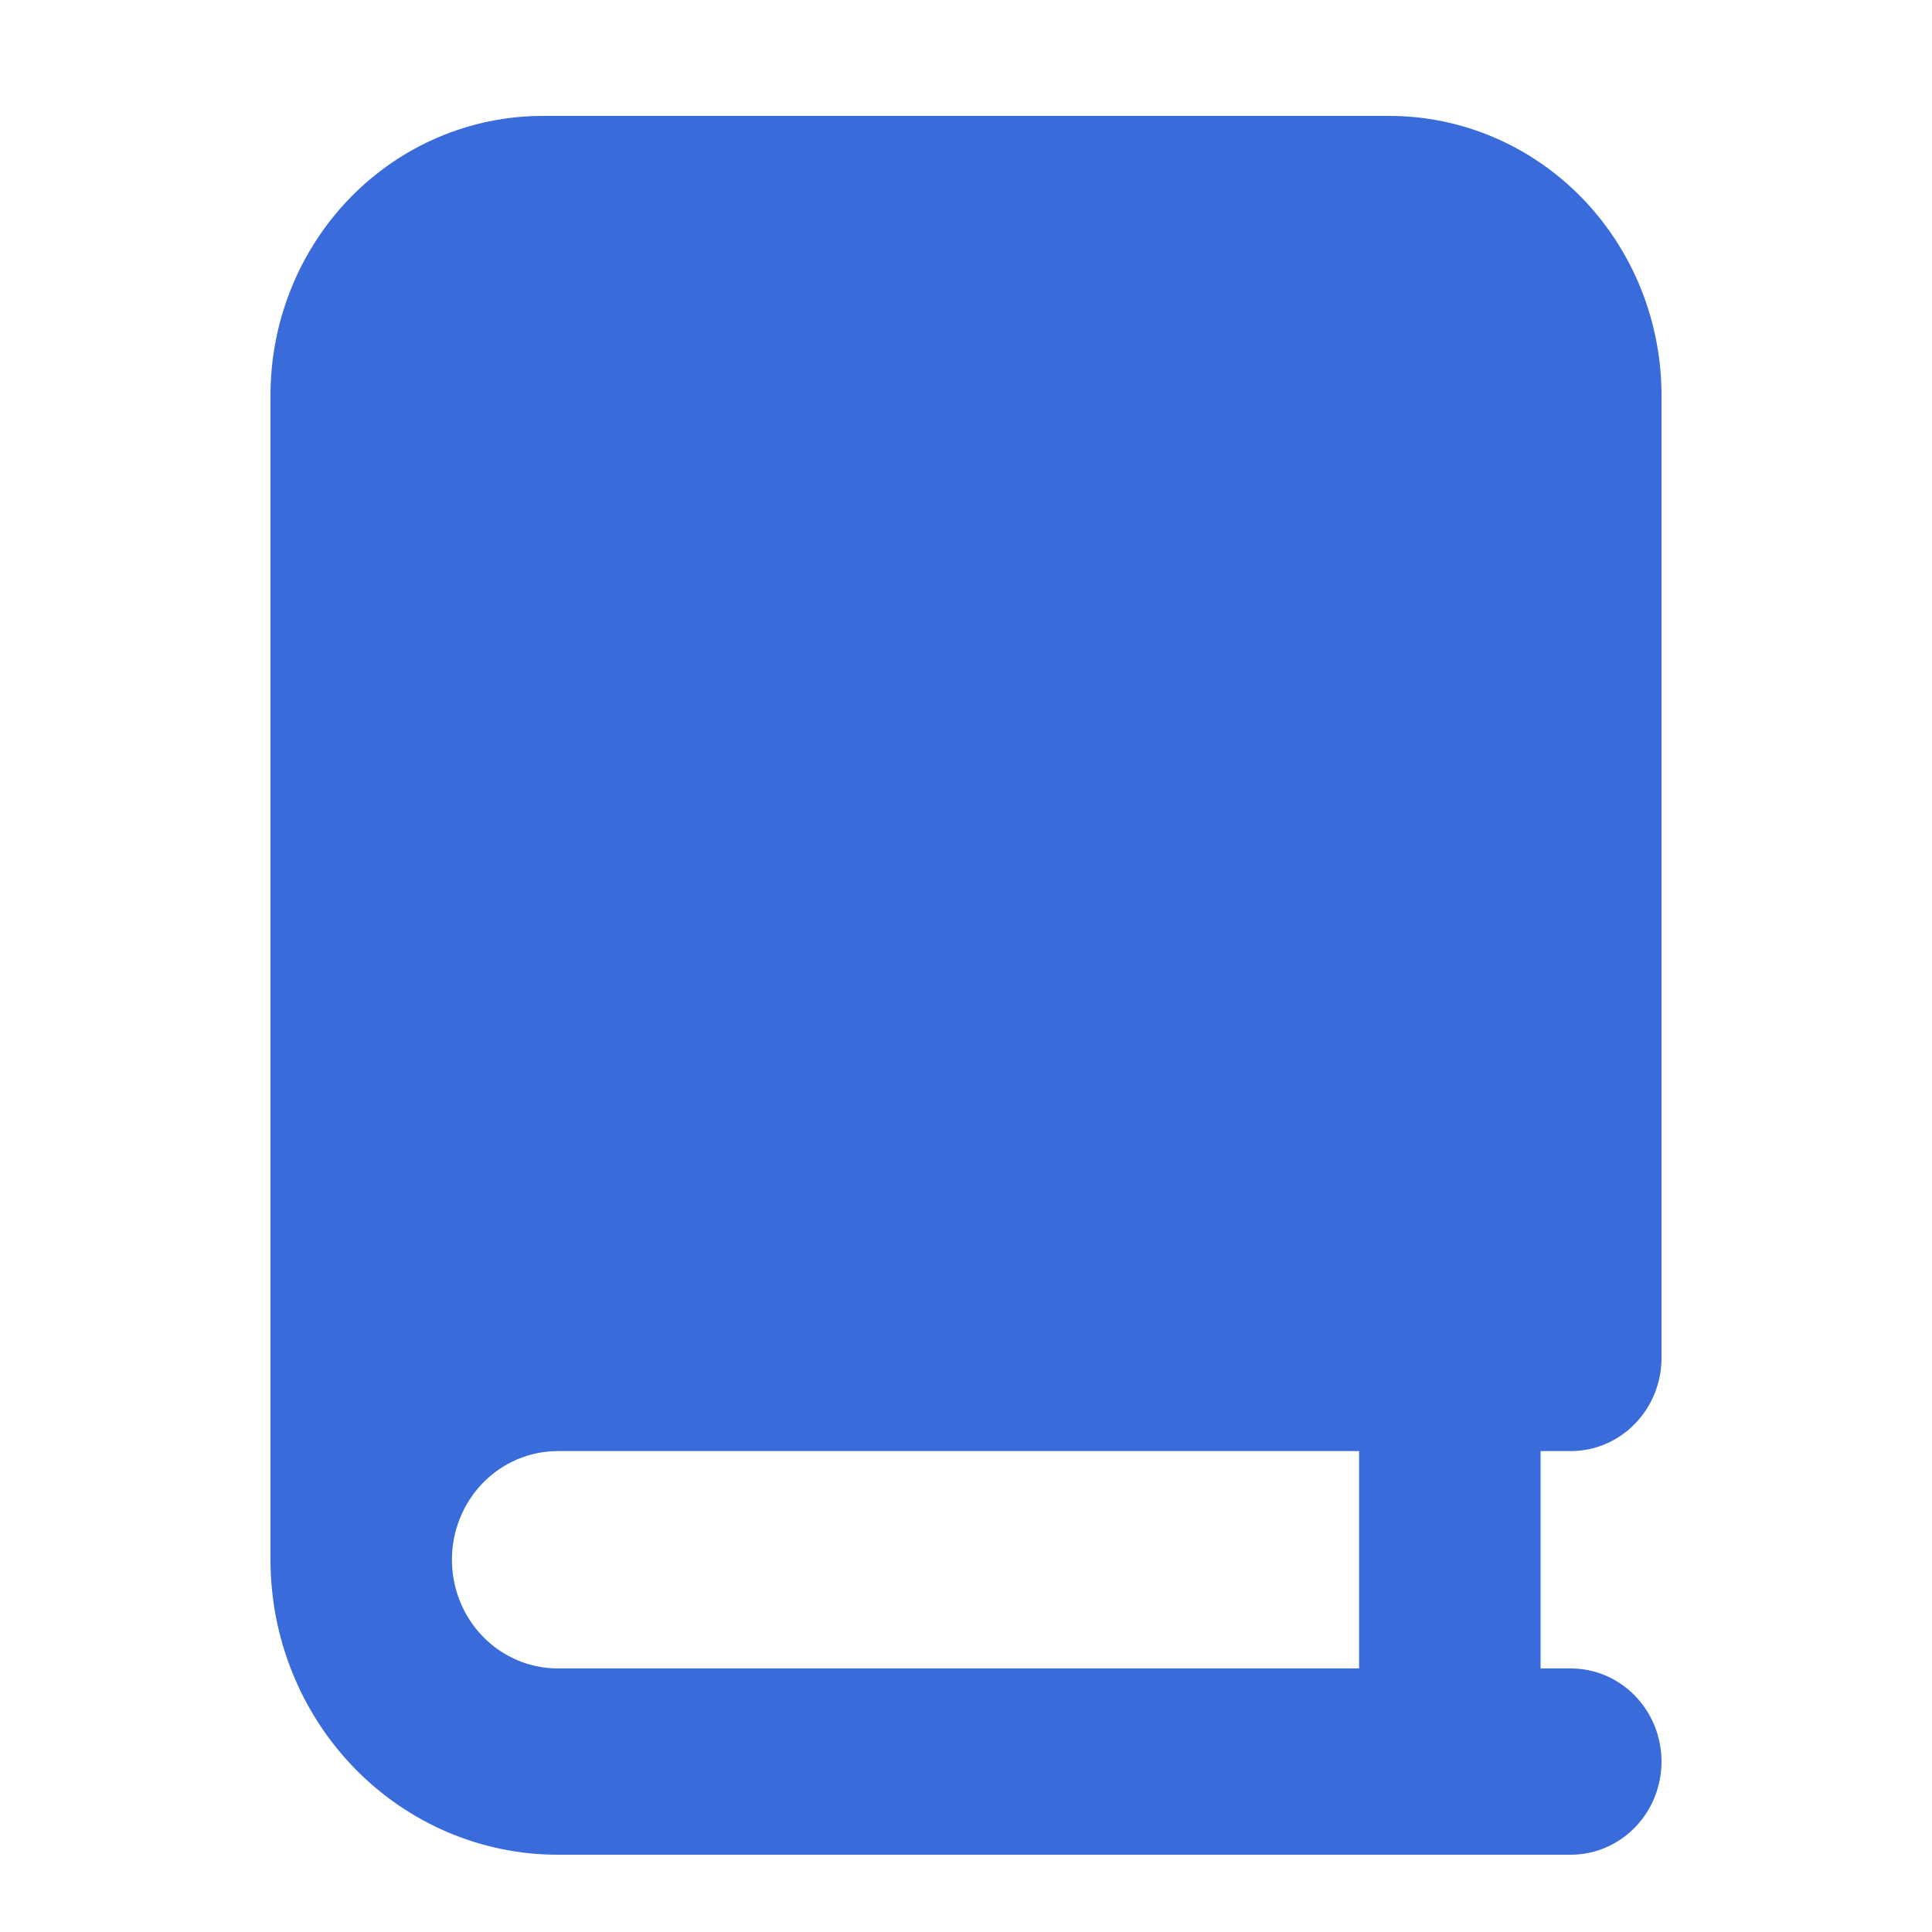
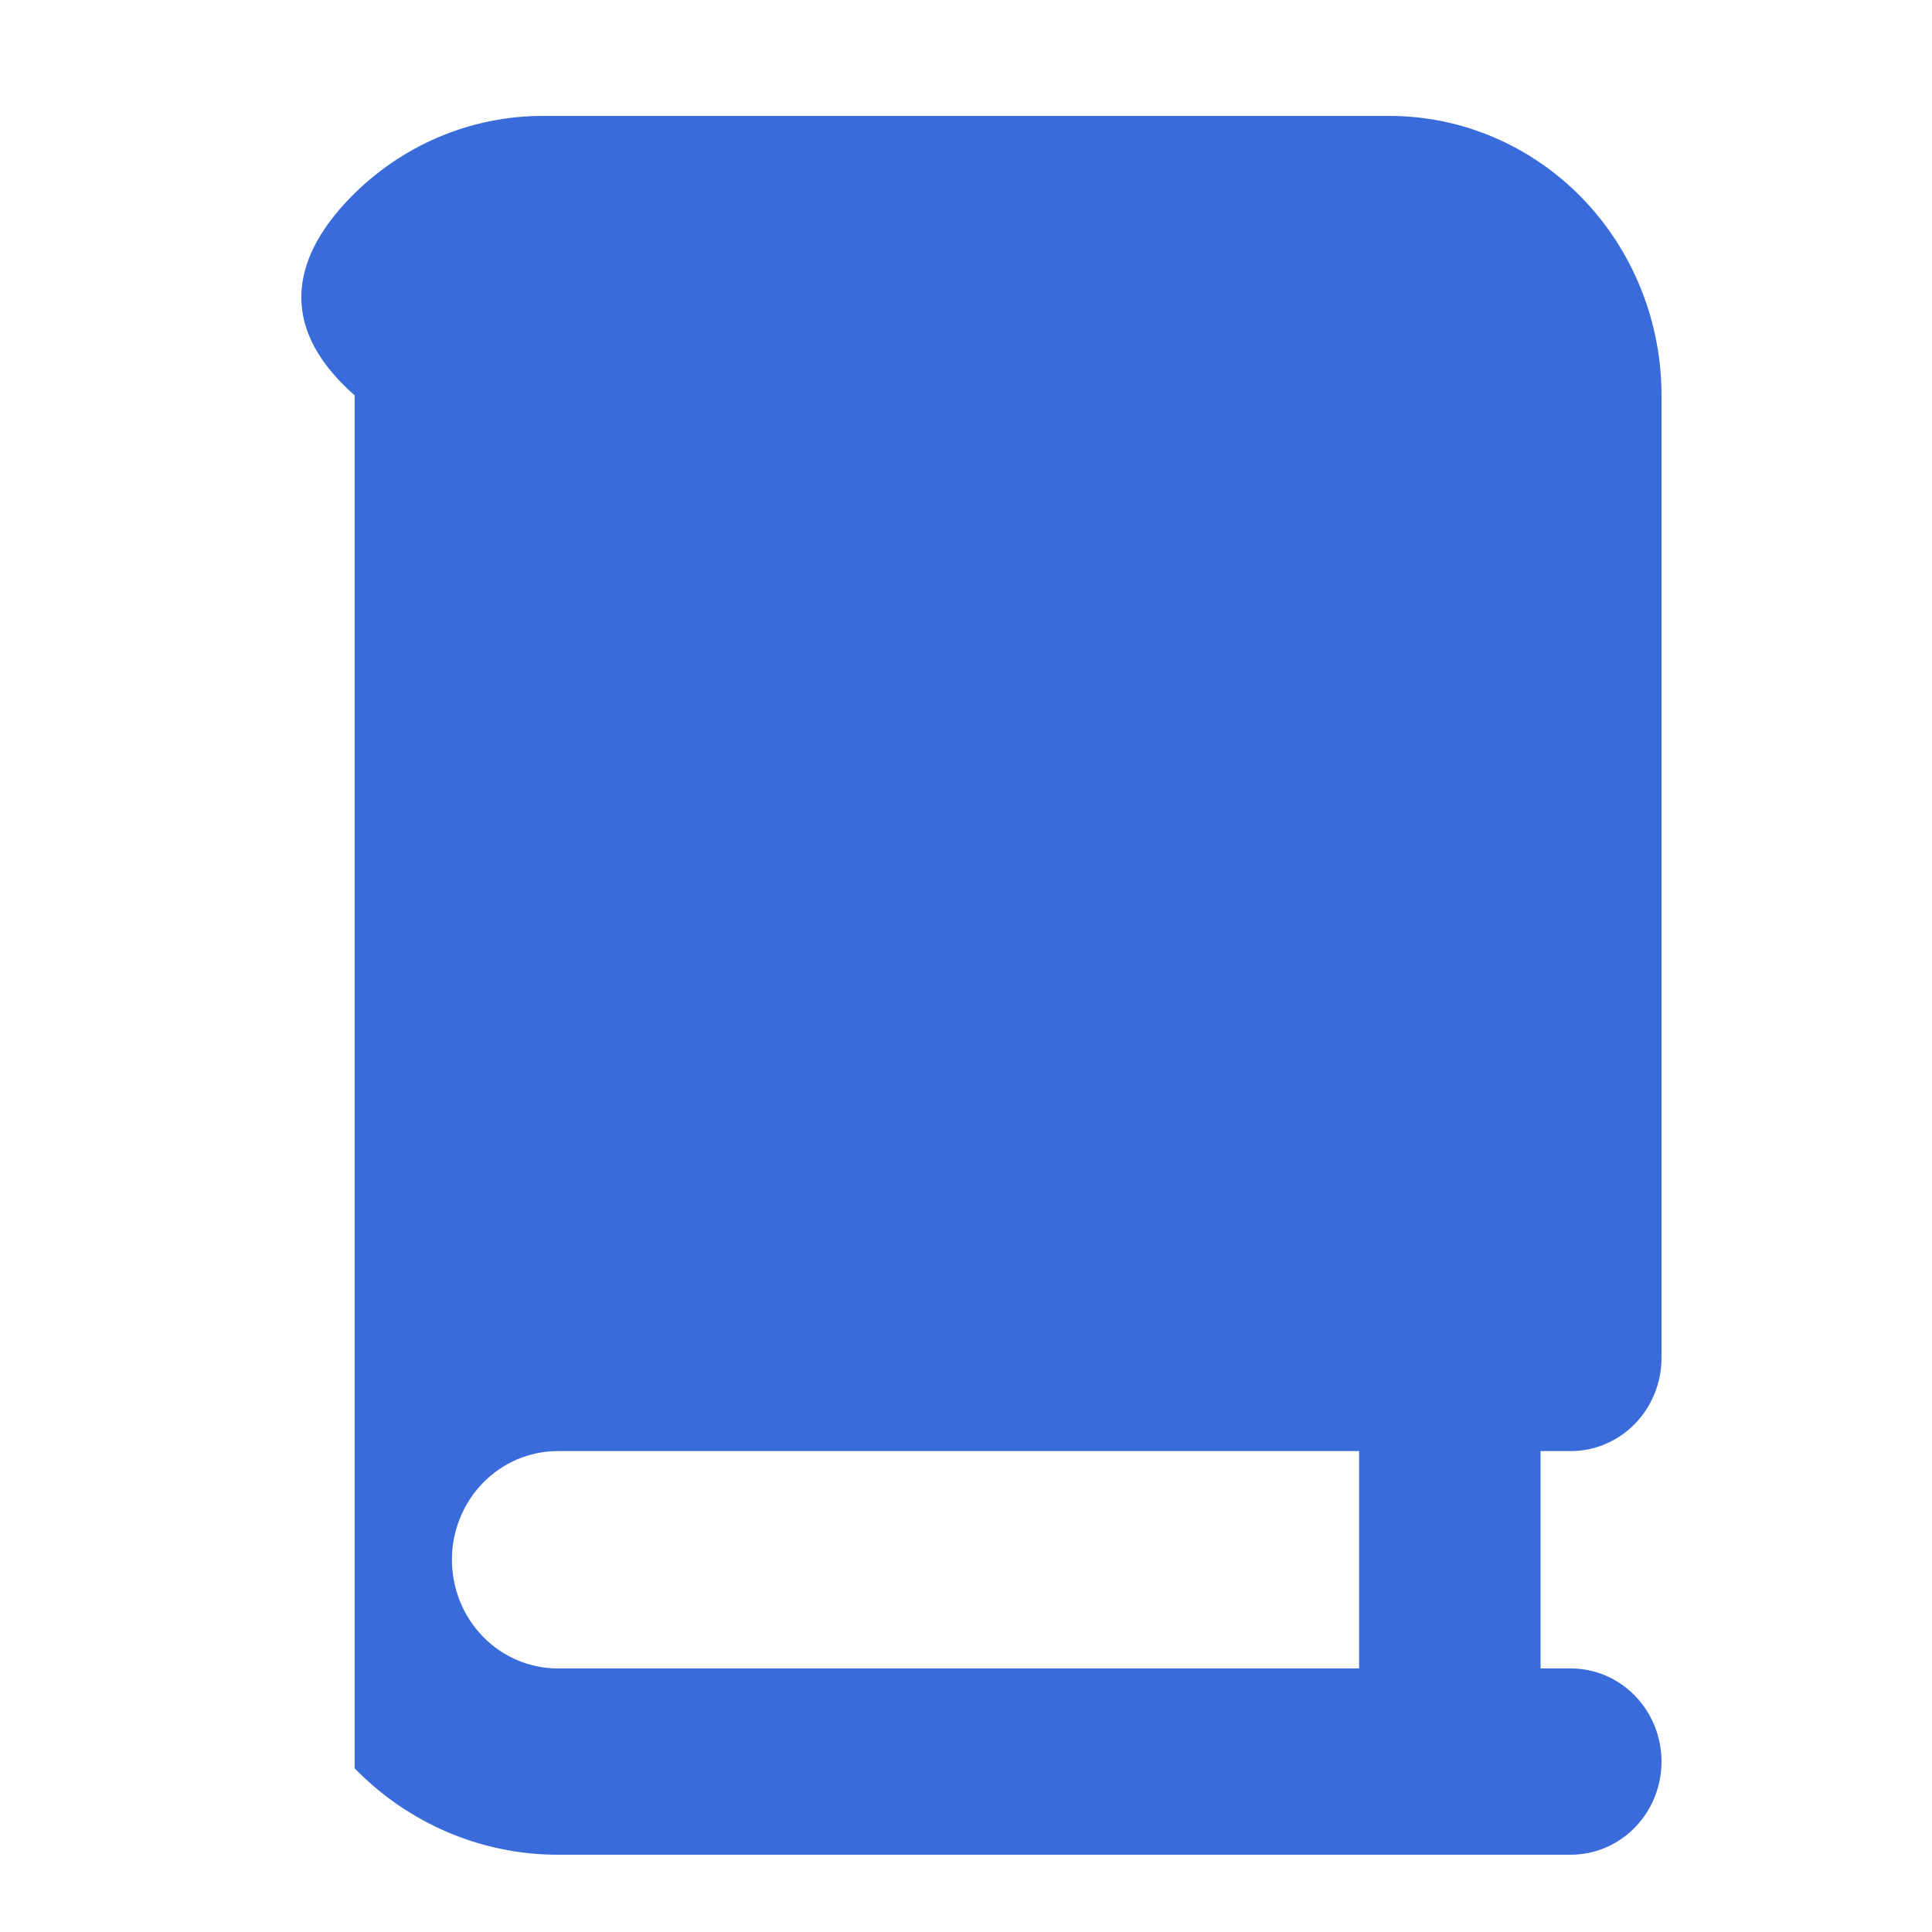
<svg xmlns="http://www.w3.org/2000/svg" width="50" height="50" viewBox="0 0 50 50" fill="none">
-   <path fill-rule="evenodd" clip-rule="evenodd" d="M40.652 37.554H39.87V43.179H40.652C41.275 43.179 41.872 43.433 42.312 43.885C42.753 44.337 43 44.95 43 45.589C43 46.229 42.753 46.842 42.312 47.294C41.872 47.746 41.275 48 40.652 48H14.435C12.463 48 10.572 47.196 9.178 45.764C7.783 44.332 7 42.391 7 40.366V10.232C7 8.314 7.742 6.475 9.063 5.118C10.384 3.762 12.175 3 14.043 3L35.956 3C37.825 3 39.616 3.762 40.937 5.118C42.258 6.475 43 8.314 43 10.232V35.143C43 35.782 42.753 36.395 42.312 36.847C41.872 37.3 41.275 37.554 40.652 37.554ZM14.435 37.554H35.174V43.179H14.435C13.708 43.179 13.012 42.882 12.498 42.355C11.984 41.827 11.696 41.112 11.696 40.366C11.696 39.62 11.984 38.905 12.498 38.377C13.012 37.85 13.708 37.554 14.435 37.554Z" fill="#3A6BDA" />
+   <path fill-rule="evenodd" clip-rule="evenodd" d="M40.652 37.554H39.87V43.179H40.652C41.275 43.179 41.872 43.433 42.312 43.885C42.753 44.337 43 44.95 43 45.589C43 46.229 42.753 46.842 42.312 47.294C41.872 47.746 41.275 48 40.652 48H14.435C12.463 48 10.572 47.196 9.178 45.764V10.232C7 8.314 7.742 6.475 9.063 5.118C10.384 3.762 12.175 3 14.043 3L35.956 3C37.825 3 39.616 3.762 40.937 5.118C42.258 6.475 43 8.314 43 10.232V35.143C43 35.782 42.753 36.395 42.312 36.847C41.872 37.3 41.275 37.554 40.652 37.554ZM14.435 37.554H35.174V43.179H14.435C13.708 43.179 13.012 42.882 12.498 42.355C11.984 41.827 11.696 41.112 11.696 40.366C11.696 39.62 11.984 38.905 12.498 38.377C13.012 37.85 13.708 37.554 14.435 37.554Z" fill="#3A6BDA" />
</svg>